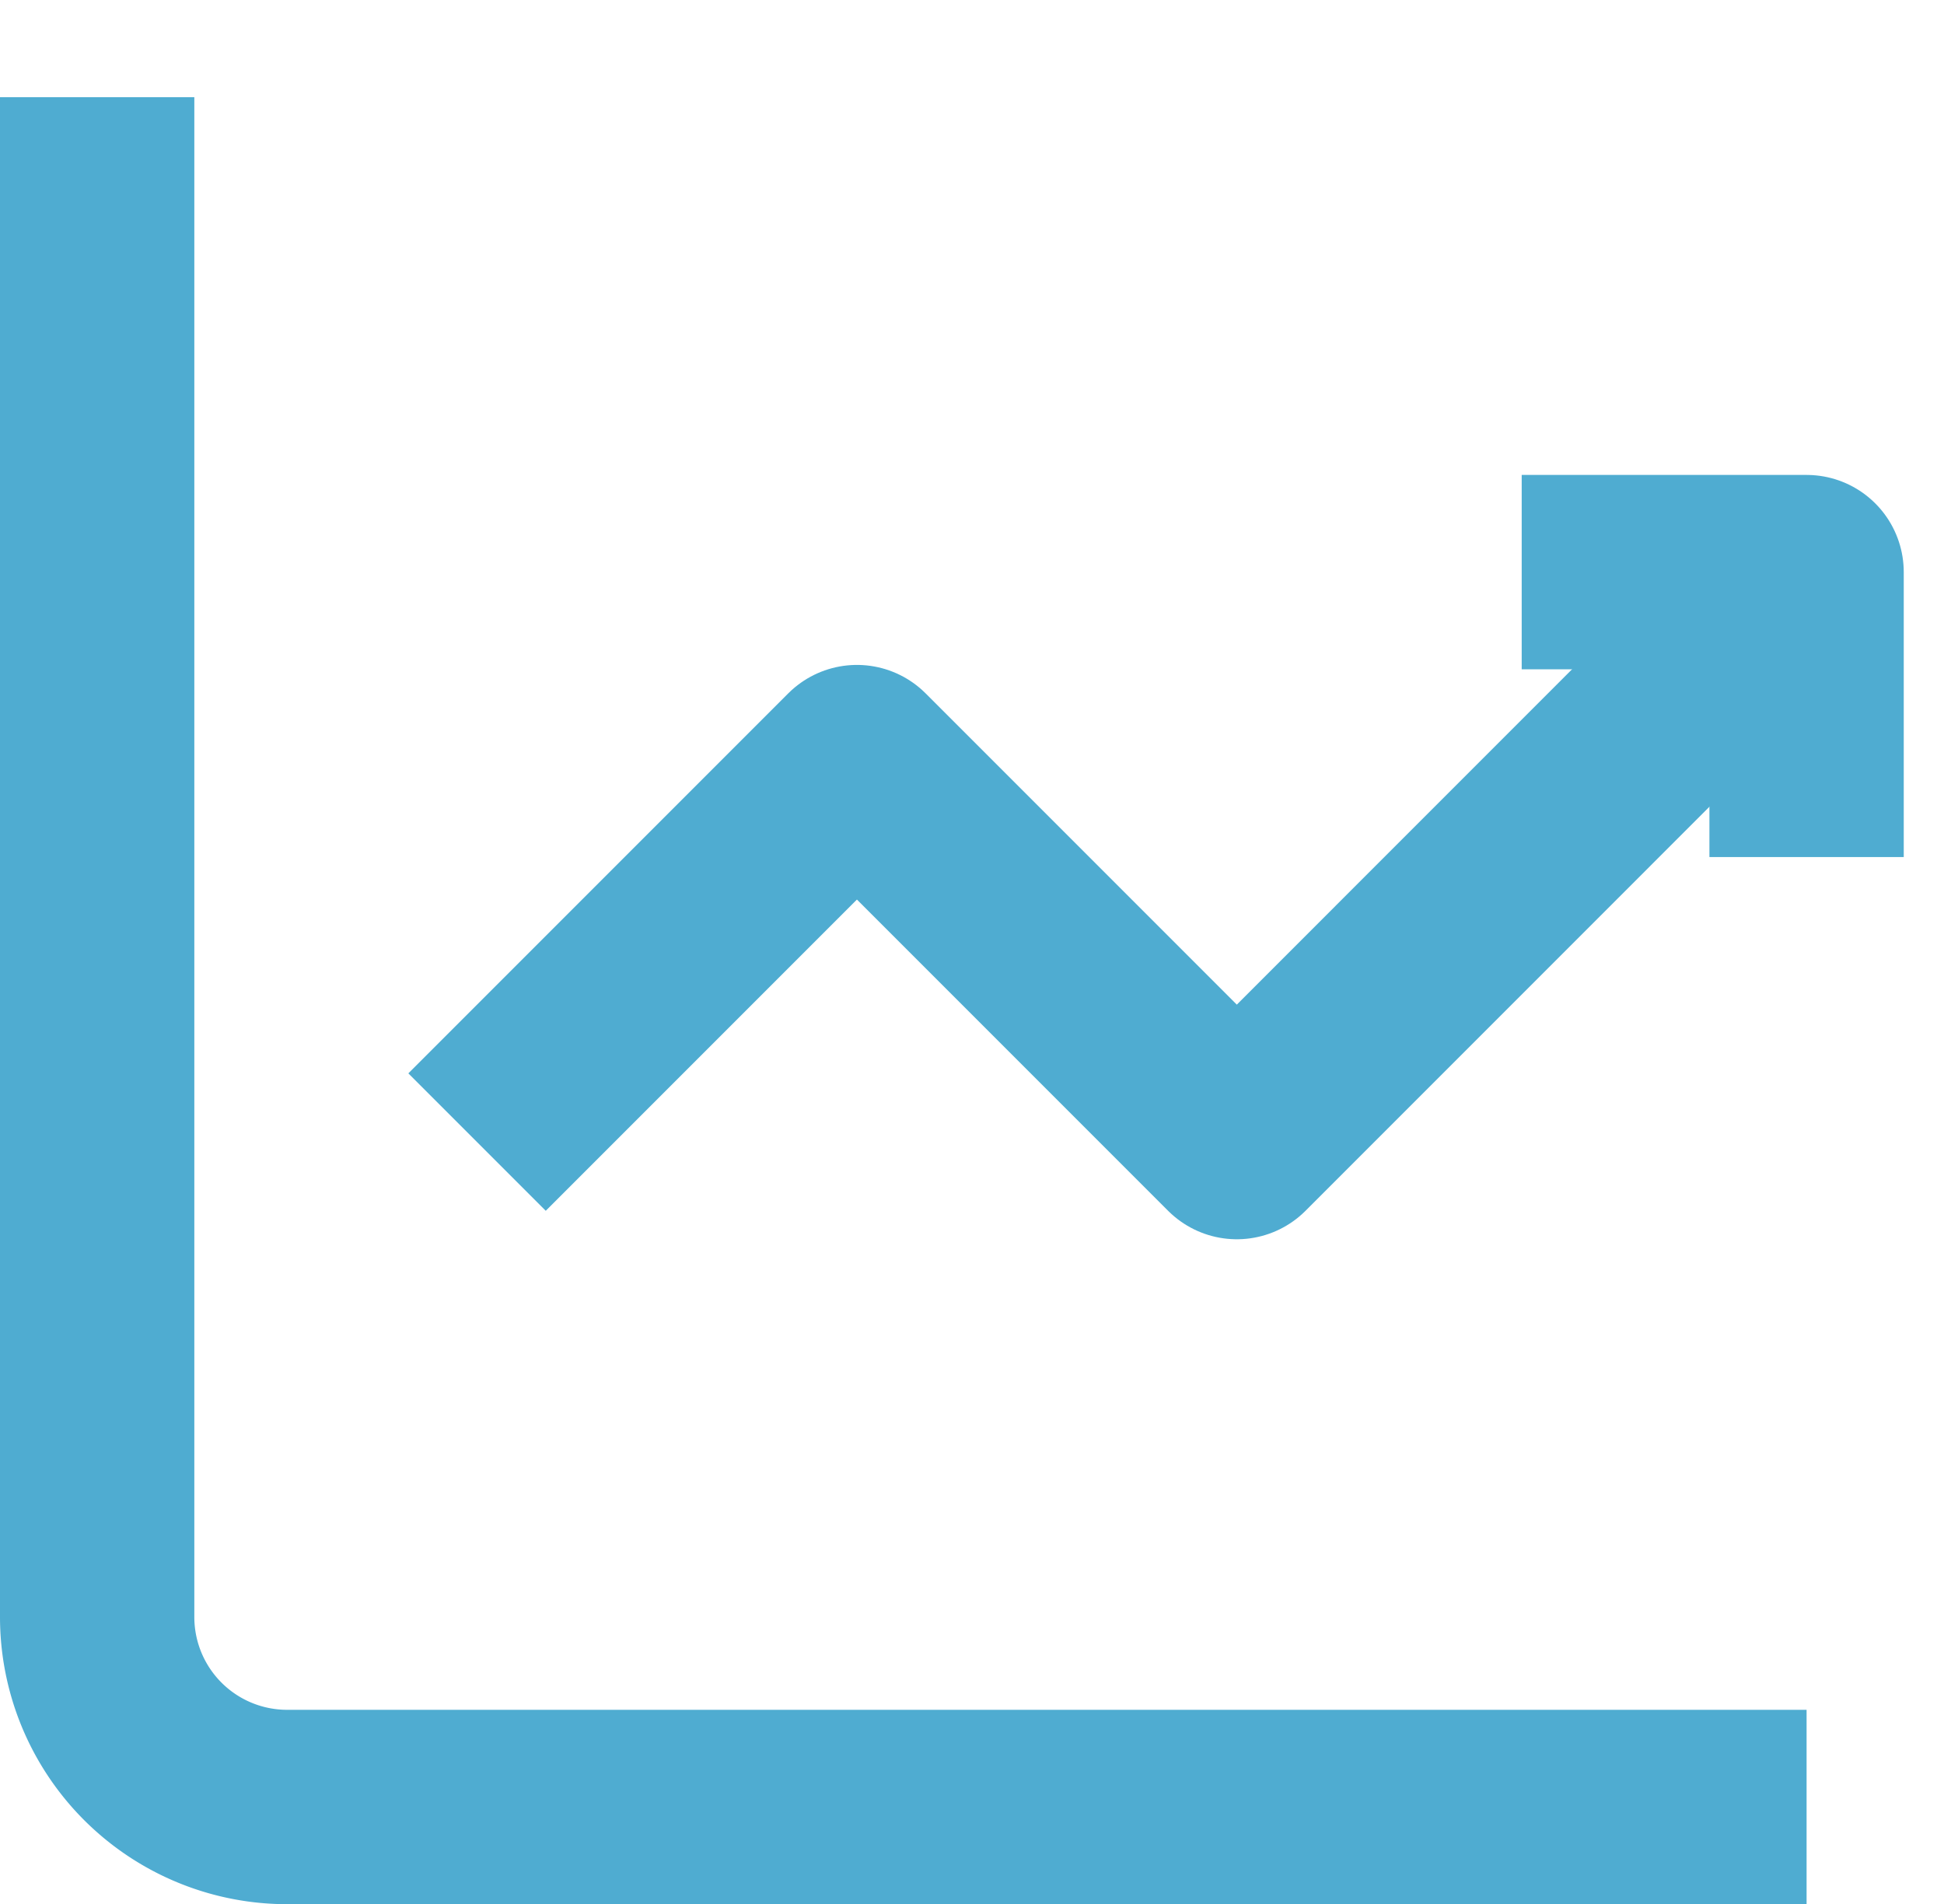
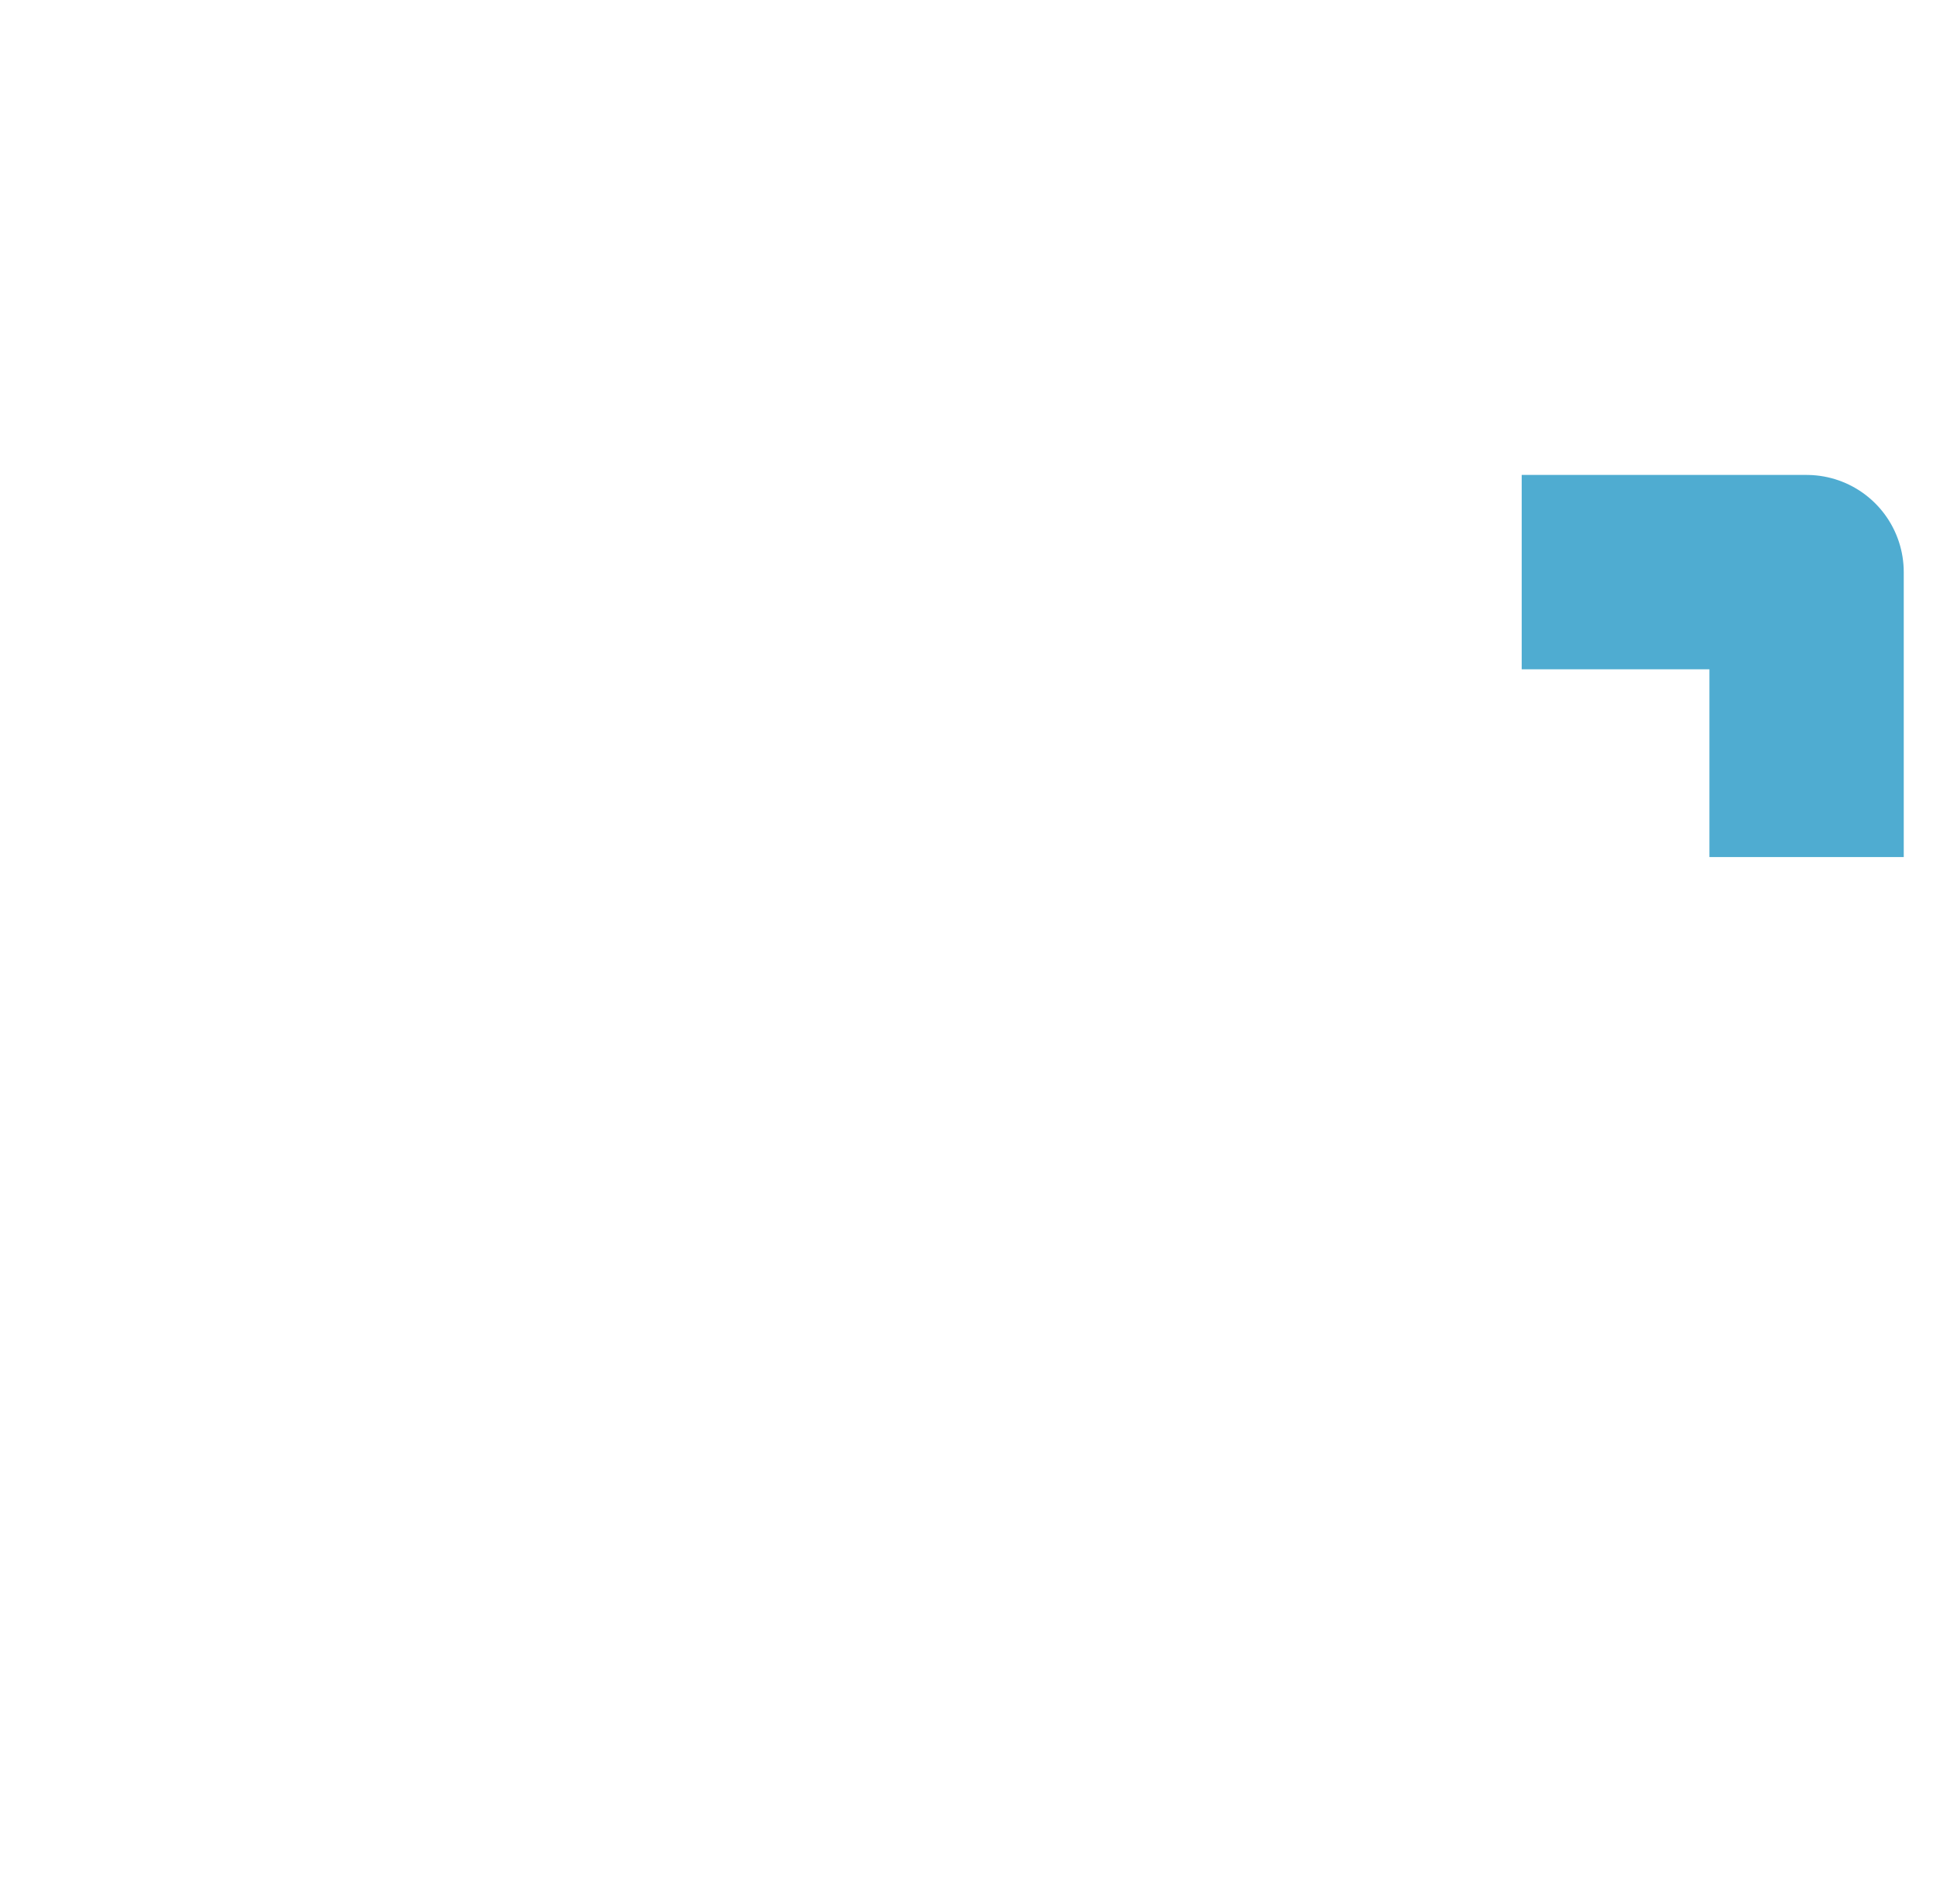
<svg xmlns="http://www.w3.org/2000/svg" width="35.013" height="34.288" viewBox="0 0 35.013 34.288">
  <g id="Icon_akar-statistic-up" data-name="Icon akar-statistic-up" transform="translate(1.75 1.75)">
-     <path id="Pfad_38" data-name="Pfad 38" d="M4.5,4.5V31.867a3.421,3.421,0,0,0,3.421,3.421H35.288" transform="translate(-4.5 -4.5)" fill="none" stroke="#4facd1" strokeLinecap="round" stroke-linejoin="round" stroke-miterlimit="5.759" stroke-width="3.5" />
-     <path id="Pfad_39" data-name="Pfad 39" d="M10.5,22.263l6.842-6.842,6.842,6.842L34.446,12" transform="translate(-3.658 -3.448)" fill="none" stroke="#4facd1" strokeLinecap="round" stroke-linejoin="round" stroke-miterlimit="5.759" stroke-width="3.5" />
    <path id="Pfad_40" data-name="Pfad 40" d="M27,12h5.131v5.131" transform="translate(-1.343 -3.448)" fill="none" stroke="#4facd1" strokeLinecap="round" stroke-linejoin="round" stroke-width="3.5" />
  </g>
</svg>